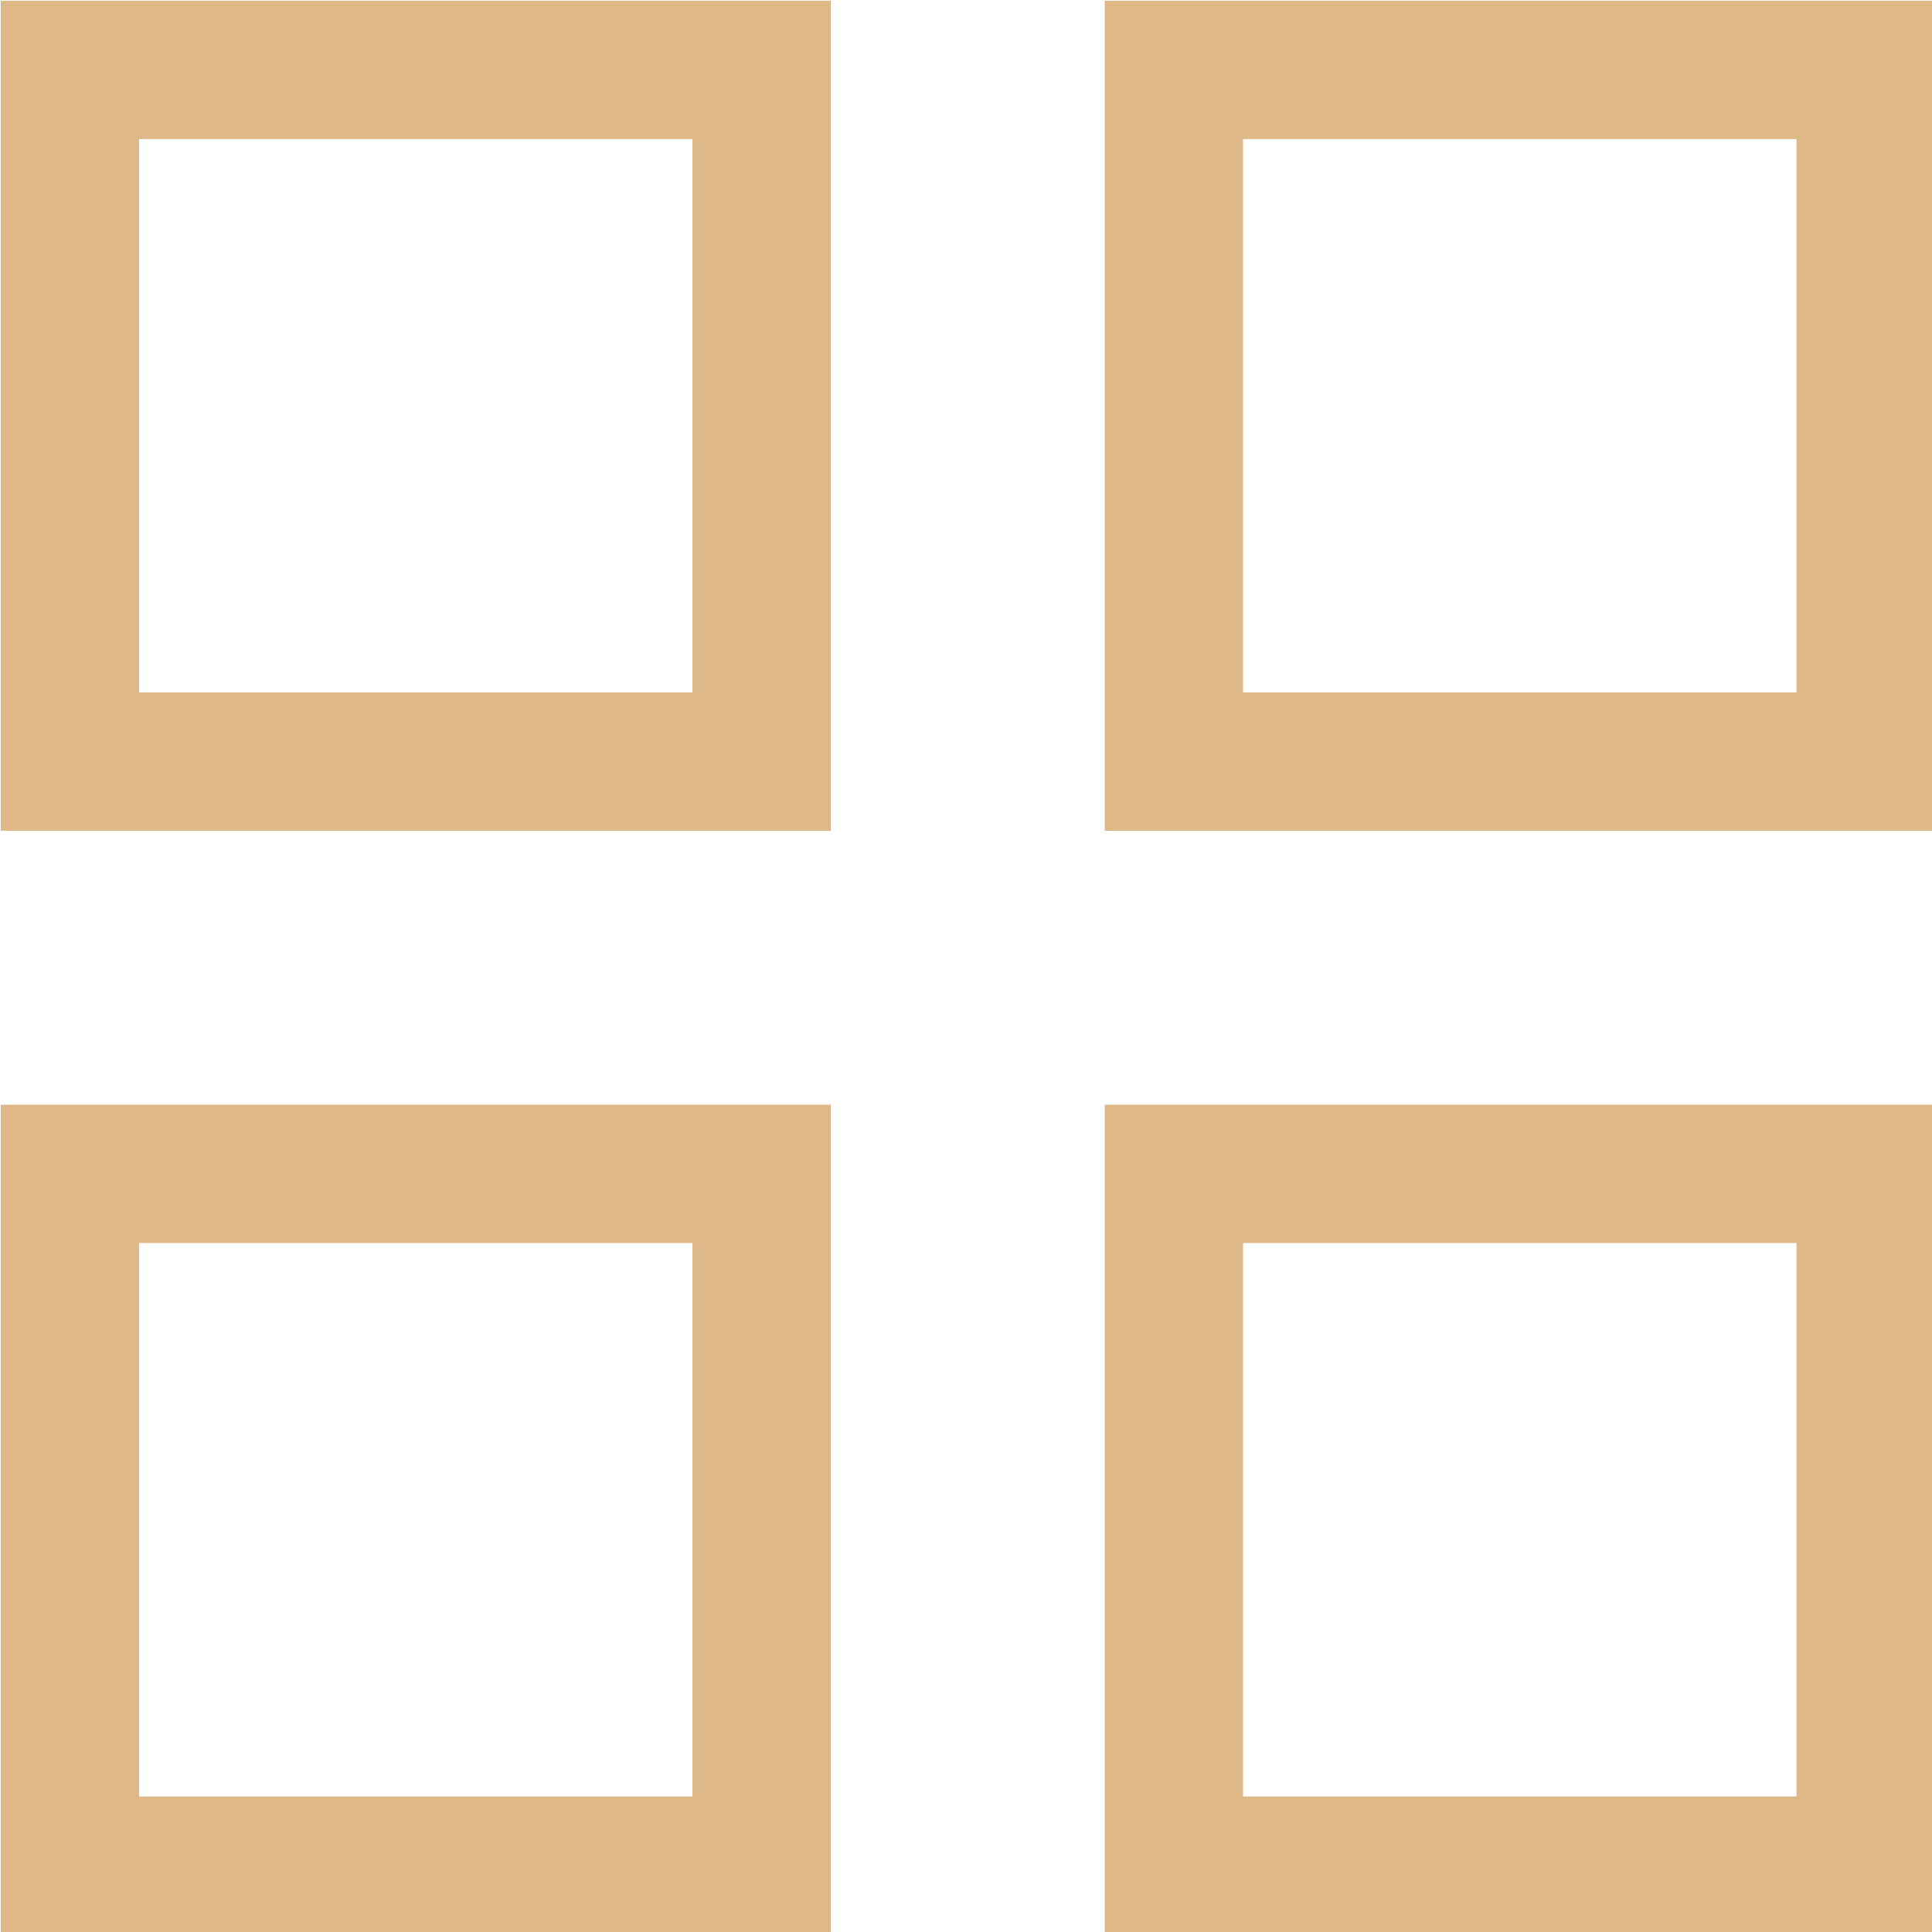
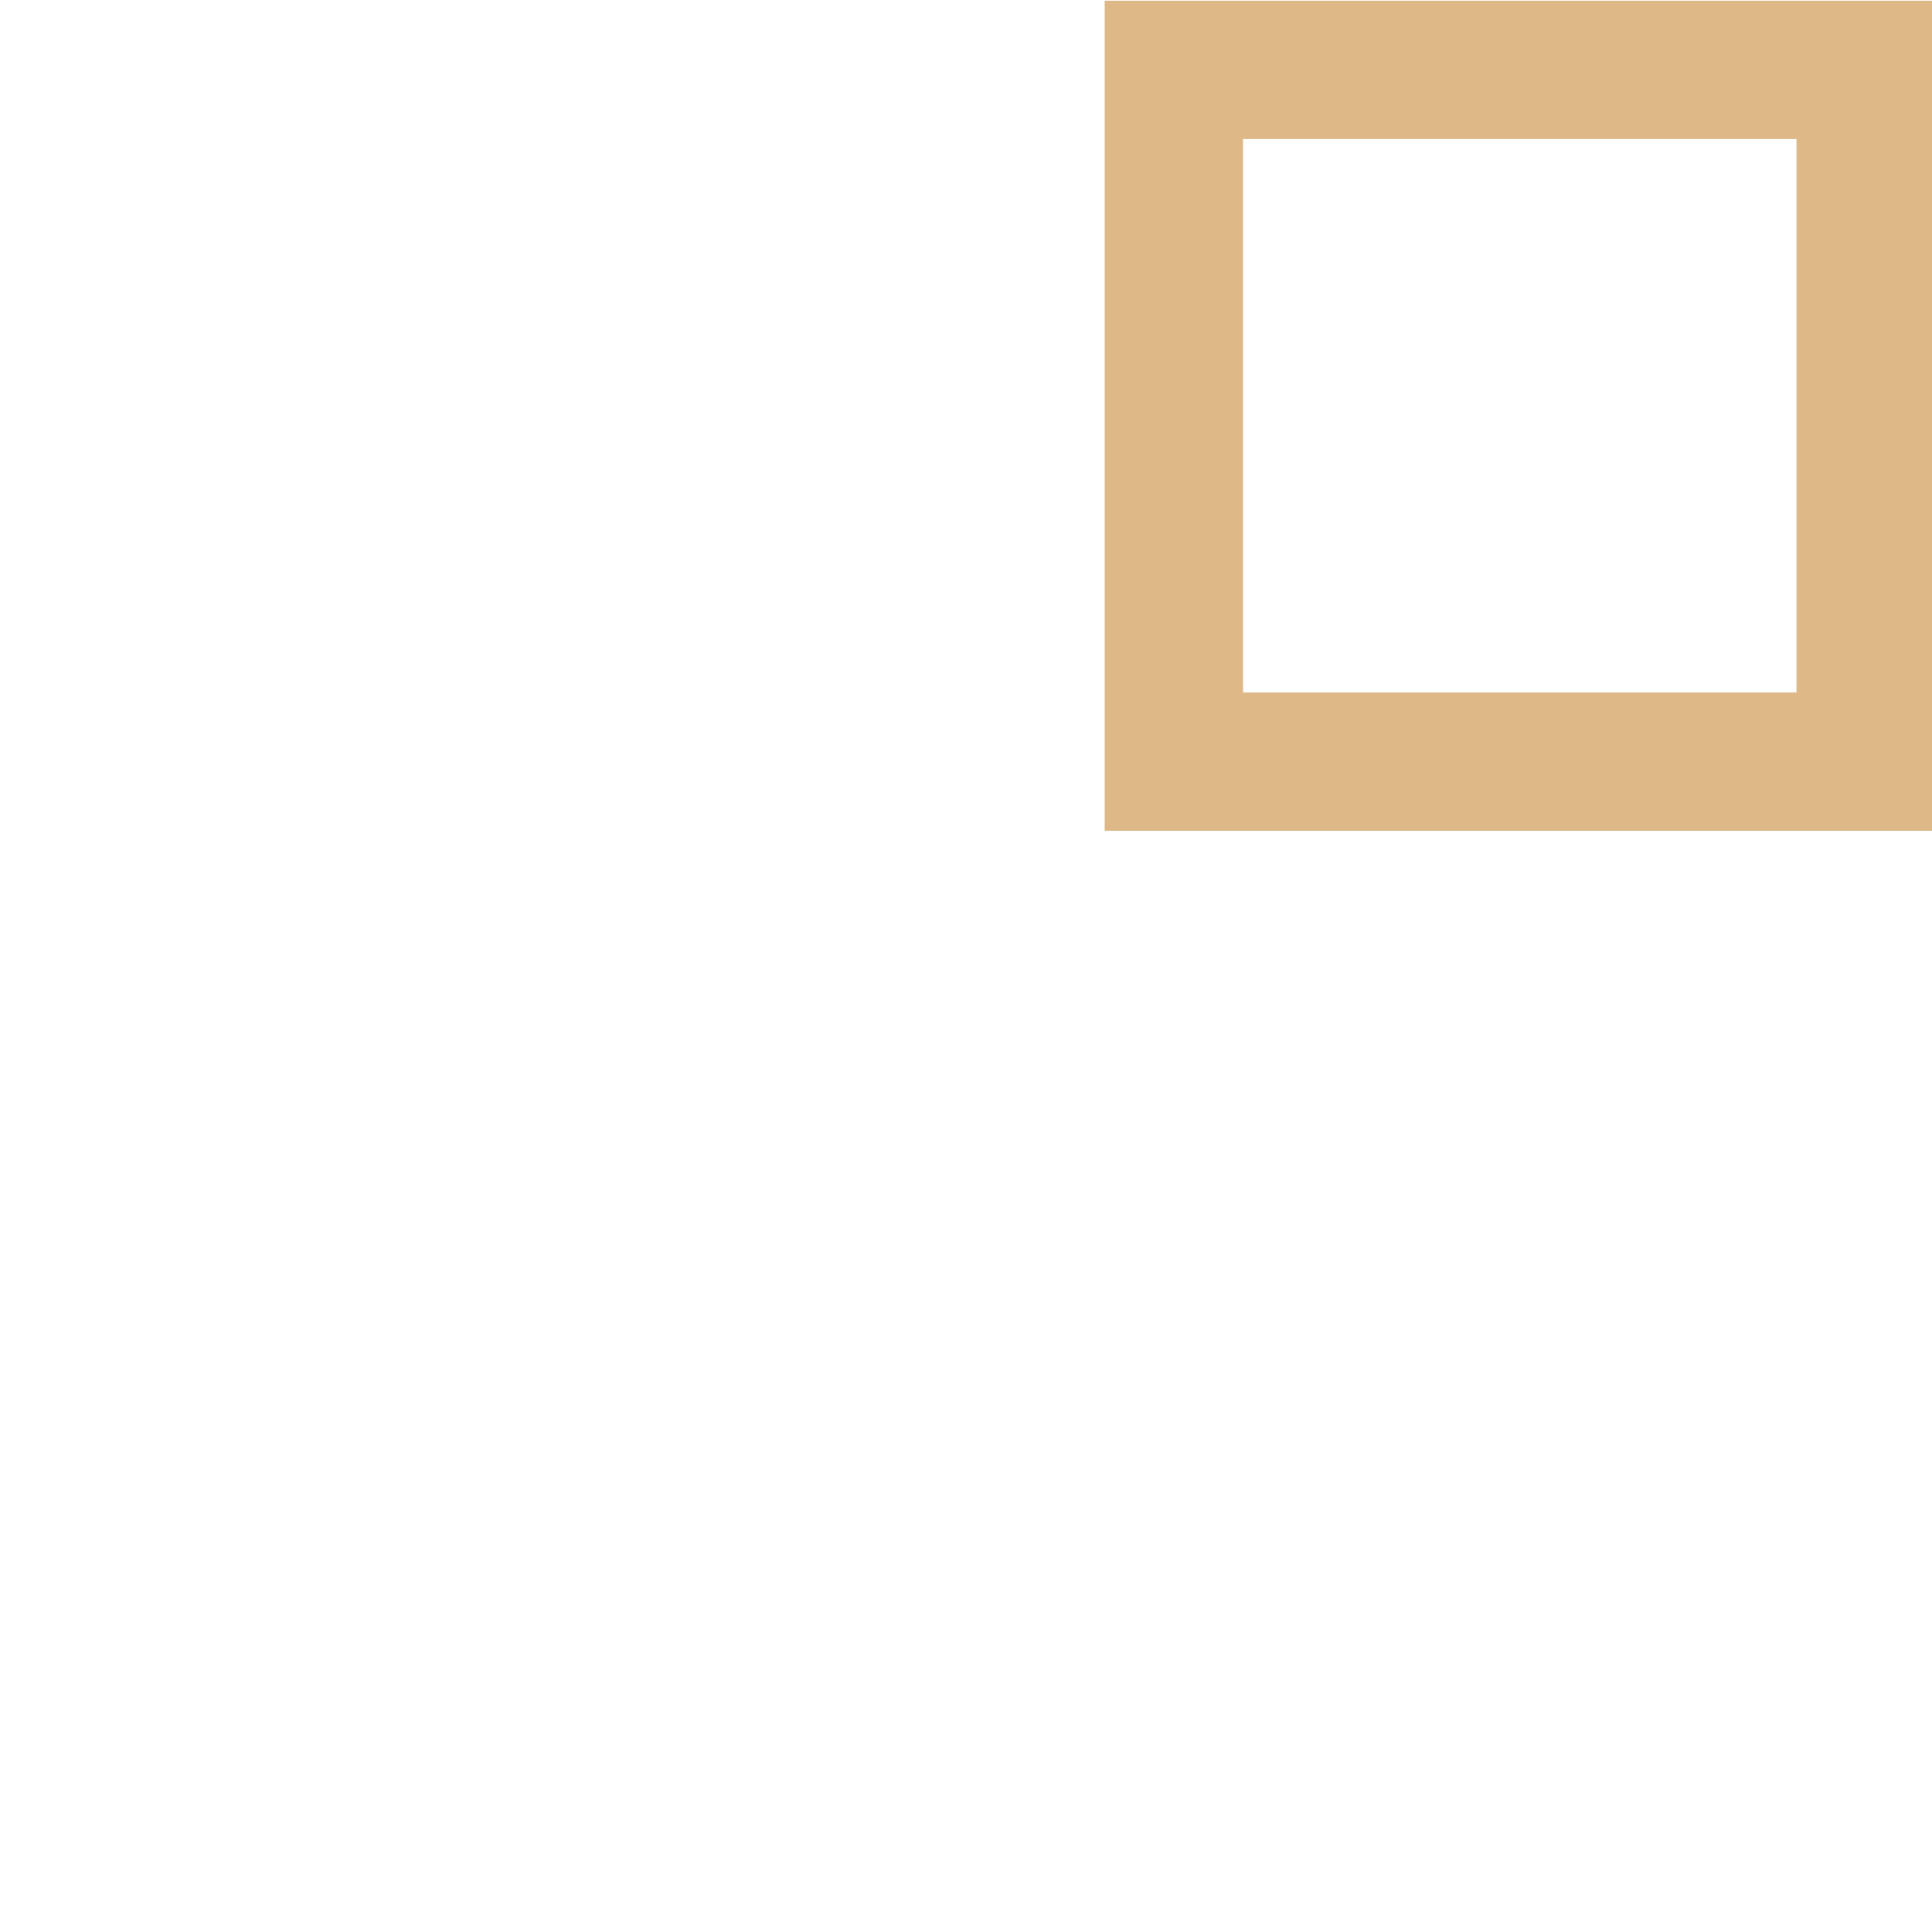
<svg xmlns="http://www.w3.org/2000/svg" xml:space="preserve" width="5.543mm" height="5.543mm" style="shape-rendering:geometricPrecision; text-rendering:geometricPrecision; image-rendering:optimizeQuality; fill-rule:evenodd; clip-rule:evenodd" viewBox="0 0 553 553">
  <defs>
    <style type="text/css">  .str0 {stroke:burlywood;stroke-width:39.589} .fil0 {fill:none}  </style>
  </defs>
  <g id="Слой_x0020_1">
-     <rect class="fil0 str0" x="20" y="20" width="198" height="198" />
    <rect class="fil0 str0" x="336" y="20" width="198" height="198" />
-     <rect class="fil0 str0" x="20" y="336" width="198" height="198" />
-     <rect class="fil0 str0" x="336" y="336" width="198" height="198" />
  </g>
</svg>